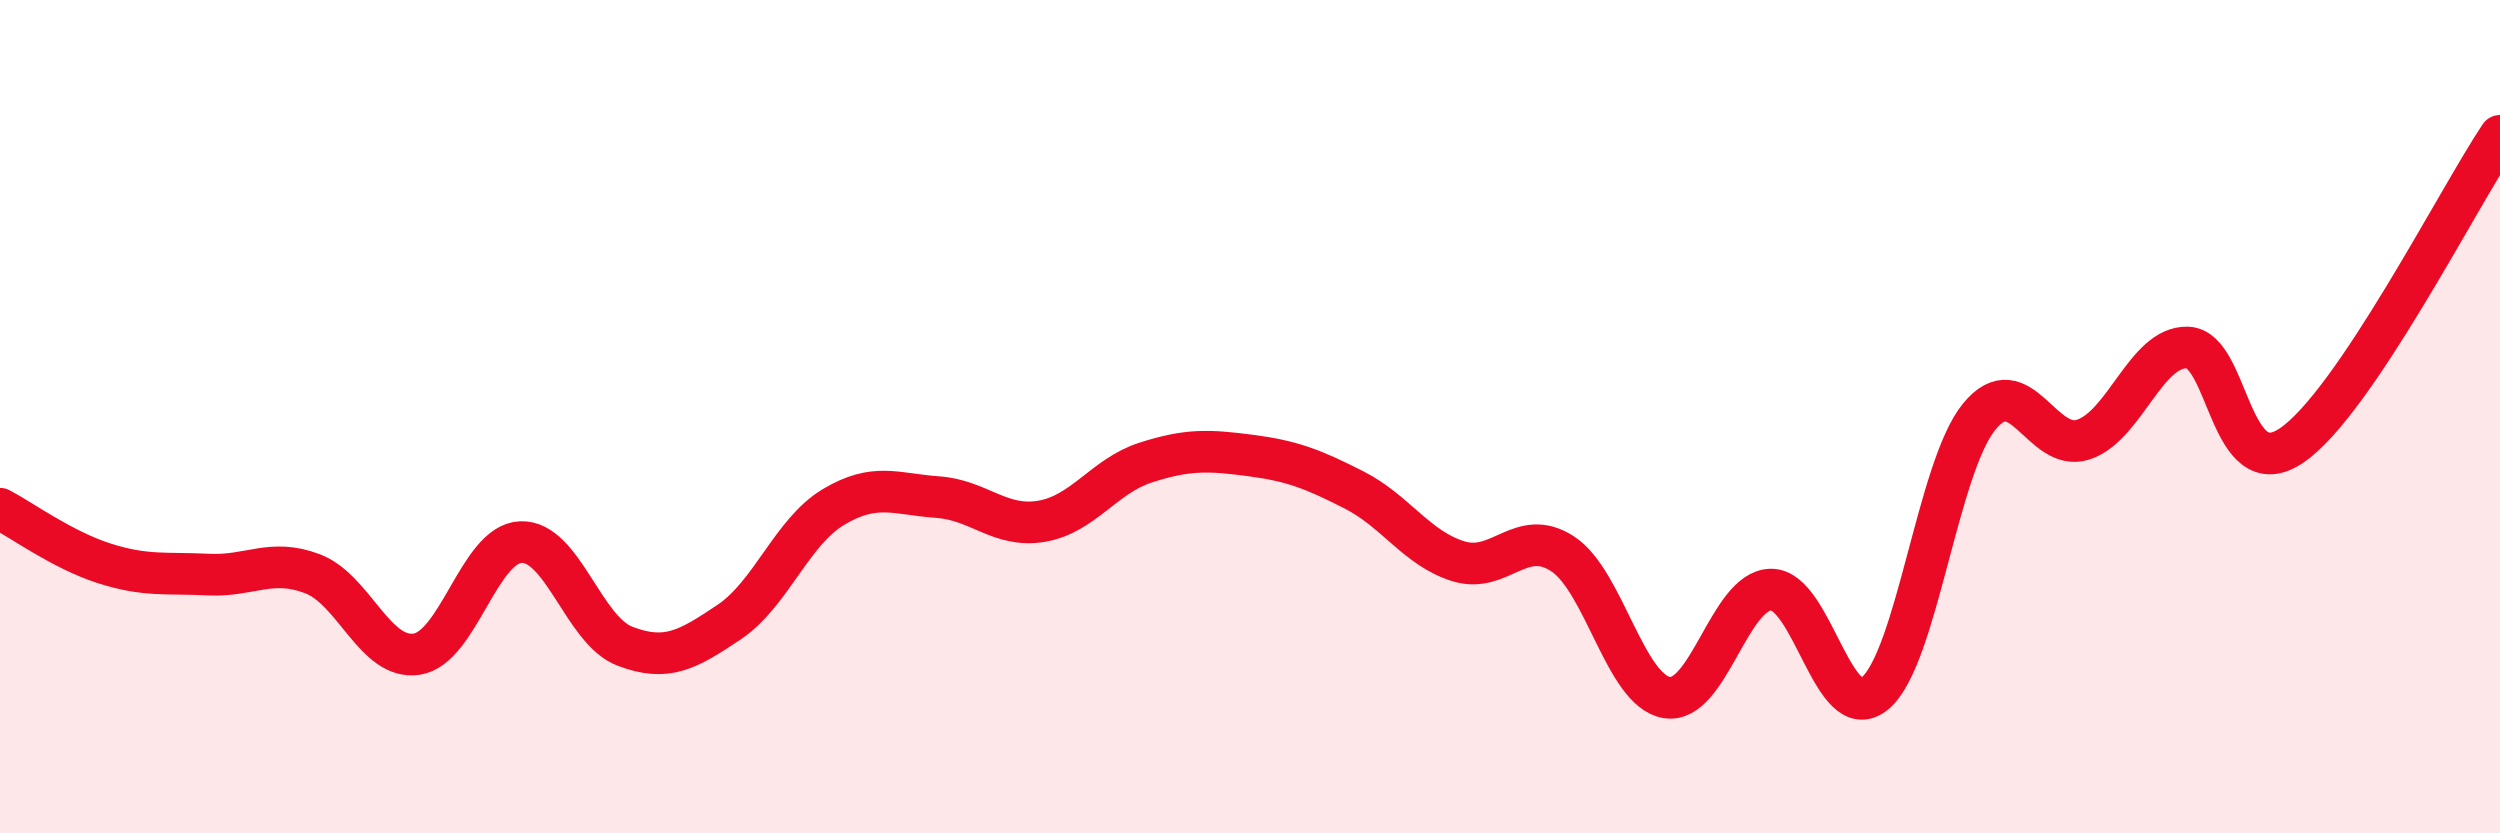
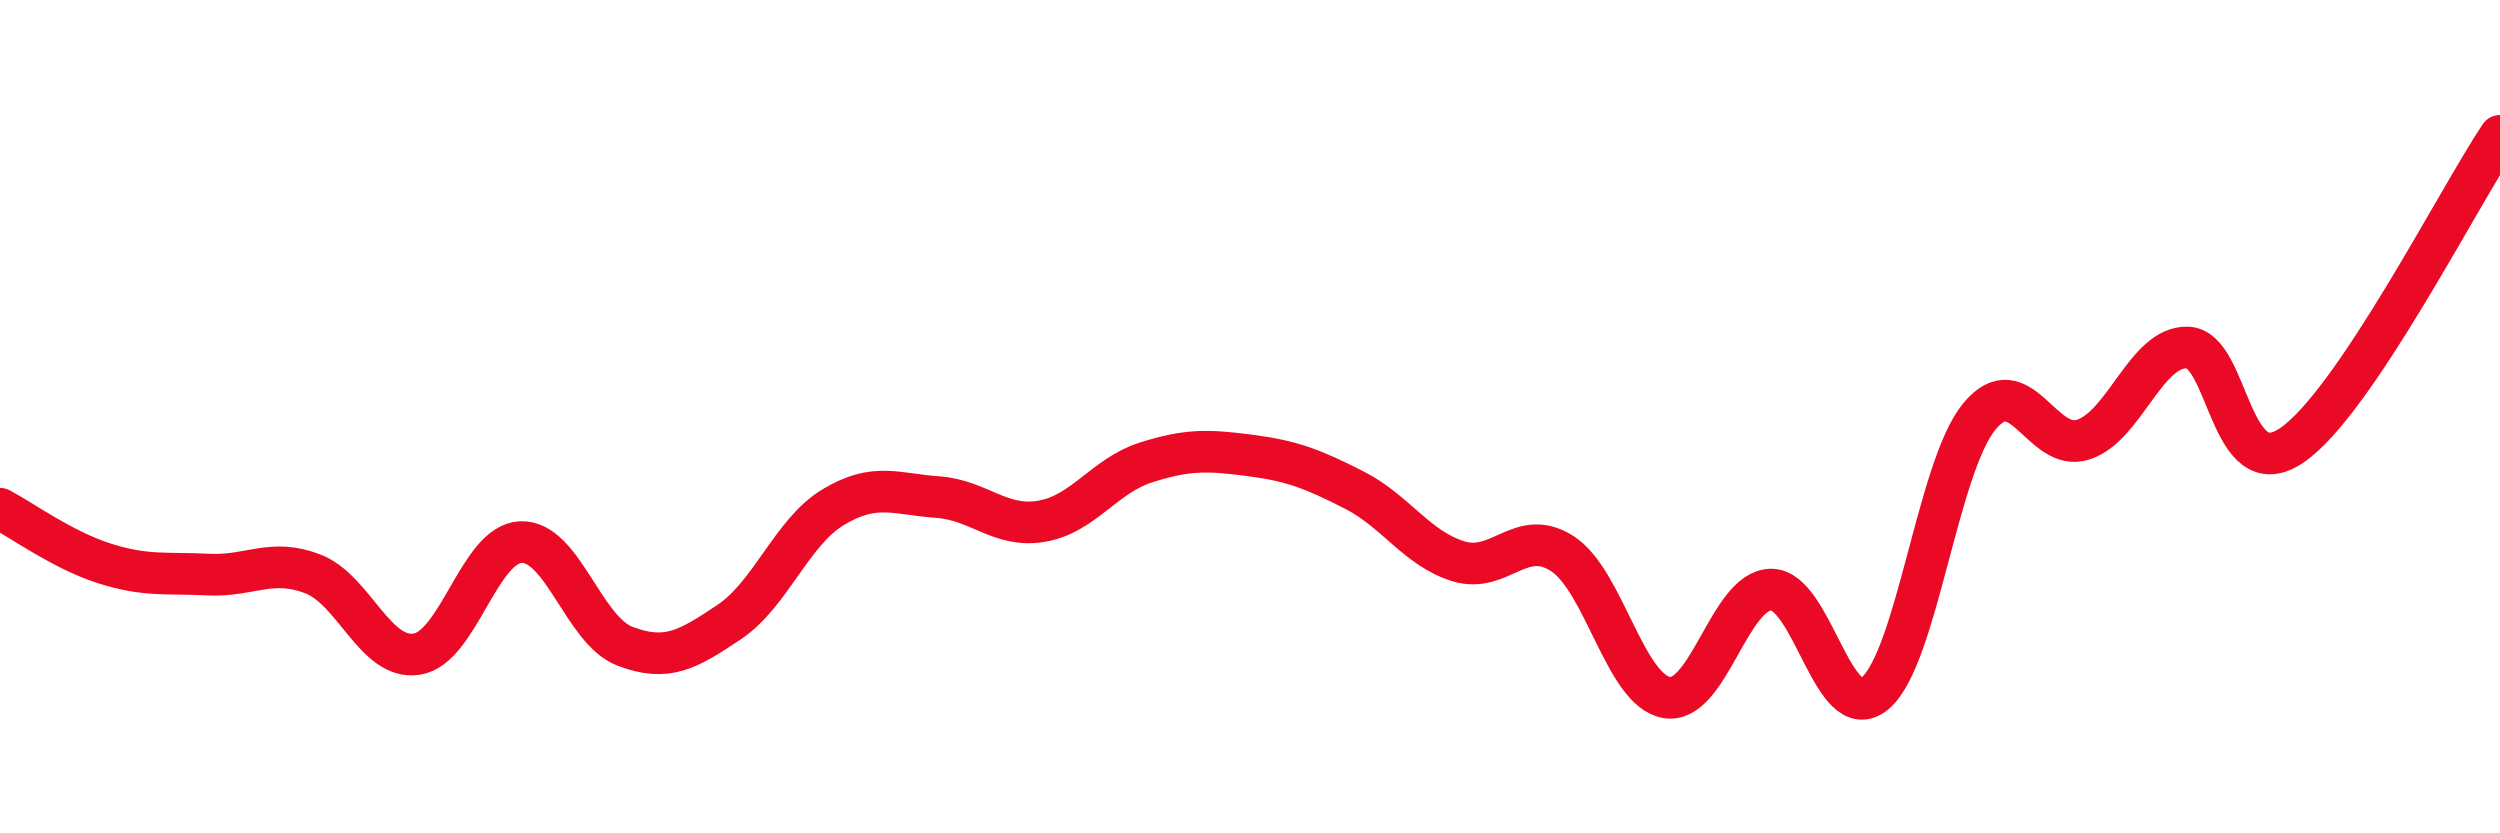
<svg xmlns="http://www.w3.org/2000/svg" width="60" height="20" viewBox="0 0 60 20">
-   <path d="M 0,12.21 C 0.5,12.47 1.5,13.2 2.5,13.52 C 3.5,13.84 4,13.74 5,13.79 C 6,13.84 6.5,13.39 7.5,13.77 C 8.5,14.15 9,15.85 10,15.7 C 11,15.55 11.5,13.05 12.5,13.01 C 13.5,12.97 14,15.13 15,15.51 C 16,15.89 16.5,15.6 17.5,14.93 C 18.5,14.26 19,12.77 20,12.17 C 21,11.57 21.5,11.86 22.5,11.93 C 23.5,12 24,12.68 25,12.51 C 26,12.34 26.5,11.42 27.5,11.1 C 28.5,10.78 29,10.8 30,10.93 C 31,11.06 31.5,11.25 32.5,11.76 C 33.5,12.27 34,13.16 35,13.47 C 36,13.78 36.5,12.64 37.5,13.29 C 38.5,13.94 39,16.57 40,16.74 C 41,16.91 41.5,14.17 42.5,14.15 C 43.5,14.13 44,17.47 45,16.64 C 46,15.81 46.5,11.22 47.5,10 C 48.5,8.78 49,10.88 50,10.55 C 51,10.22 51.5,8.31 52.5,8.34 C 53.5,8.37 53.5,11.71 55,10.69 C 56.5,9.67 59,4.75 60,3.26L60 20L0 20Z" fill="#EB0A25" opacity="0.1" stroke-linecap="round" stroke-linejoin="round" />
  <path d="M 0,12.21 C 0.5,12.47 1.5,13.2 2.5,13.52 C 3.5,13.84 4,13.74 5,13.79 C 6,13.84 6.5,13.39 7.5,13.77 C 8.5,14.15 9,15.85 10,15.7 C 11,15.55 11.5,13.05 12.5,13.01 C 13.5,12.97 14,15.13 15,15.51 C 16,15.89 16.5,15.6 17.5,14.93 C 18.5,14.26 19,12.77 20,12.17 C 21,11.57 21.5,11.86 22.5,11.93 C 23.5,12 24,12.68 25,12.51 C 26,12.34 26.5,11.42 27.5,11.1 C 28.5,10.78 29,10.8 30,10.93 C 31,11.06 31.5,11.25 32.5,11.76 C 33.5,12.27 34,13.16 35,13.47 C 36,13.78 36.5,12.64 37.5,13.29 C 38.5,13.94 39,16.57 40,16.74 C 41,16.91 41.5,14.17 42.5,14.15 C 43.5,14.13 44,17.47 45,16.64 C 46,15.81 46.5,11.22 47.5,10 C 48.5,8.78 49,10.88 50,10.55 C 51,10.22 51.5,8.31 52.5,8.34 C 53.5,8.37 53.5,11.71 55,10.69 C 56.5,9.67 59,4.75 60,3.26" stroke="#EB0A25" stroke-width="1" fill="none" stroke-linecap="round" stroke-linejoin="round" />
</svg>